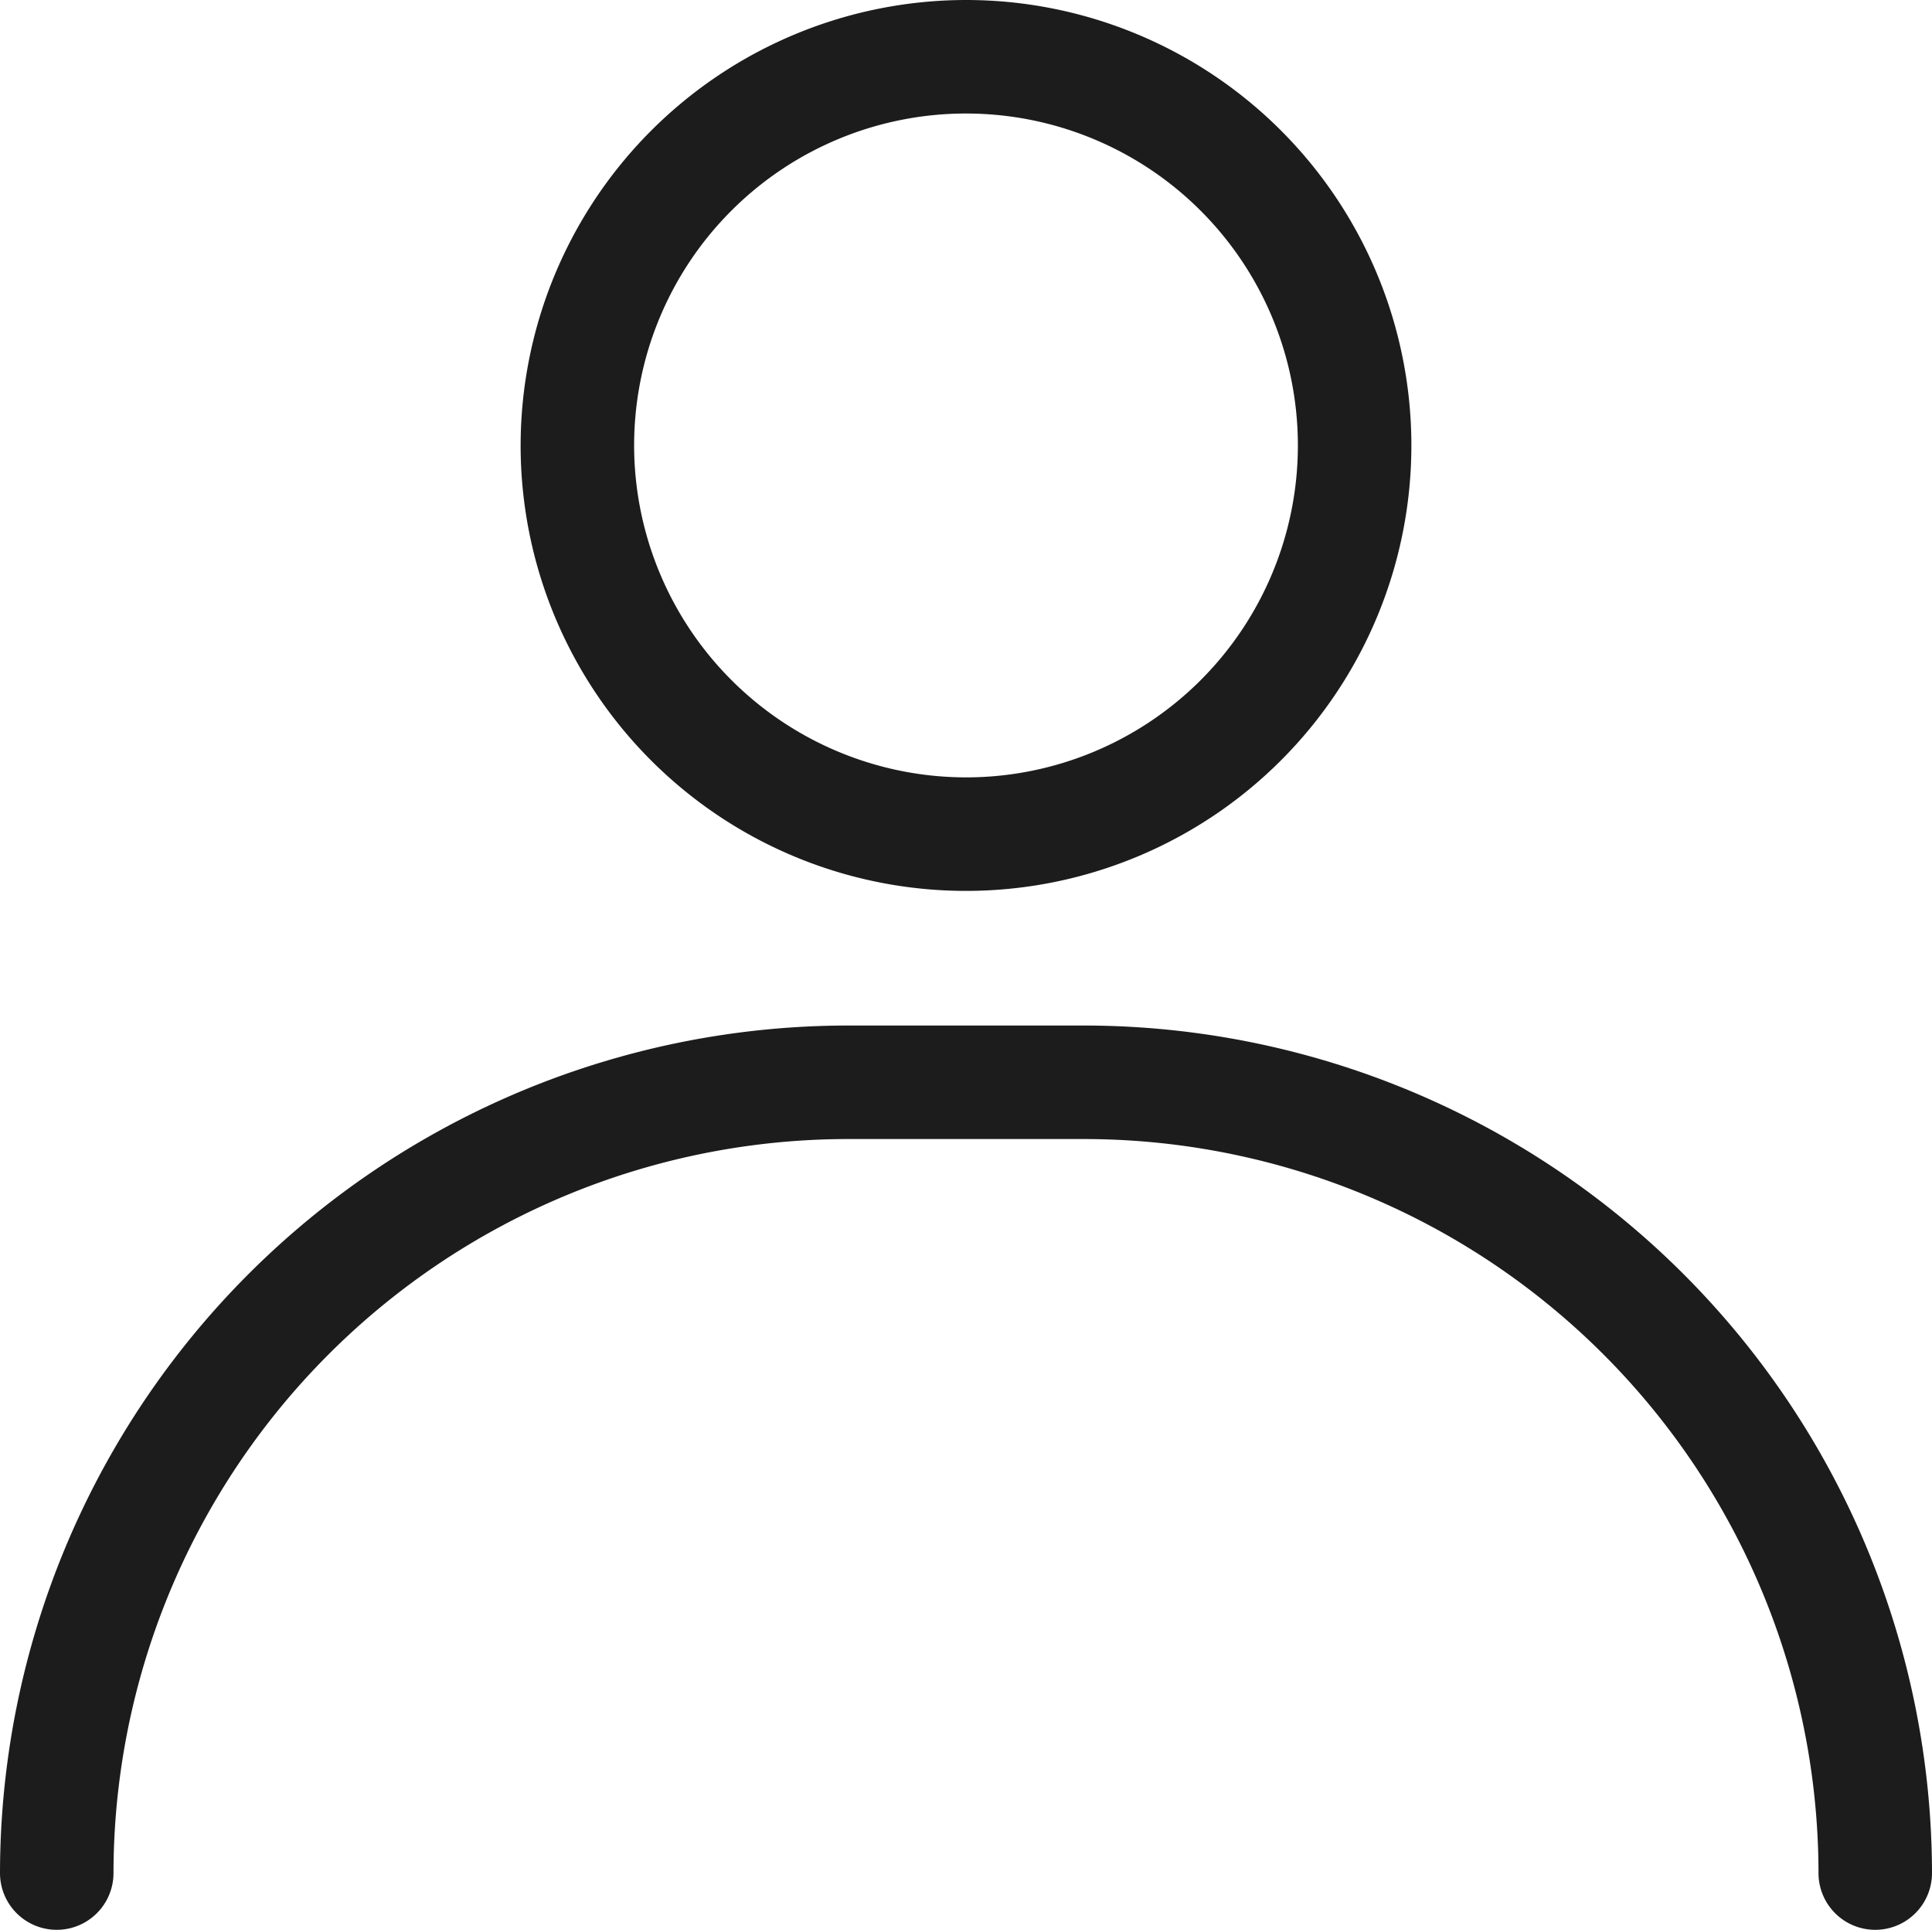
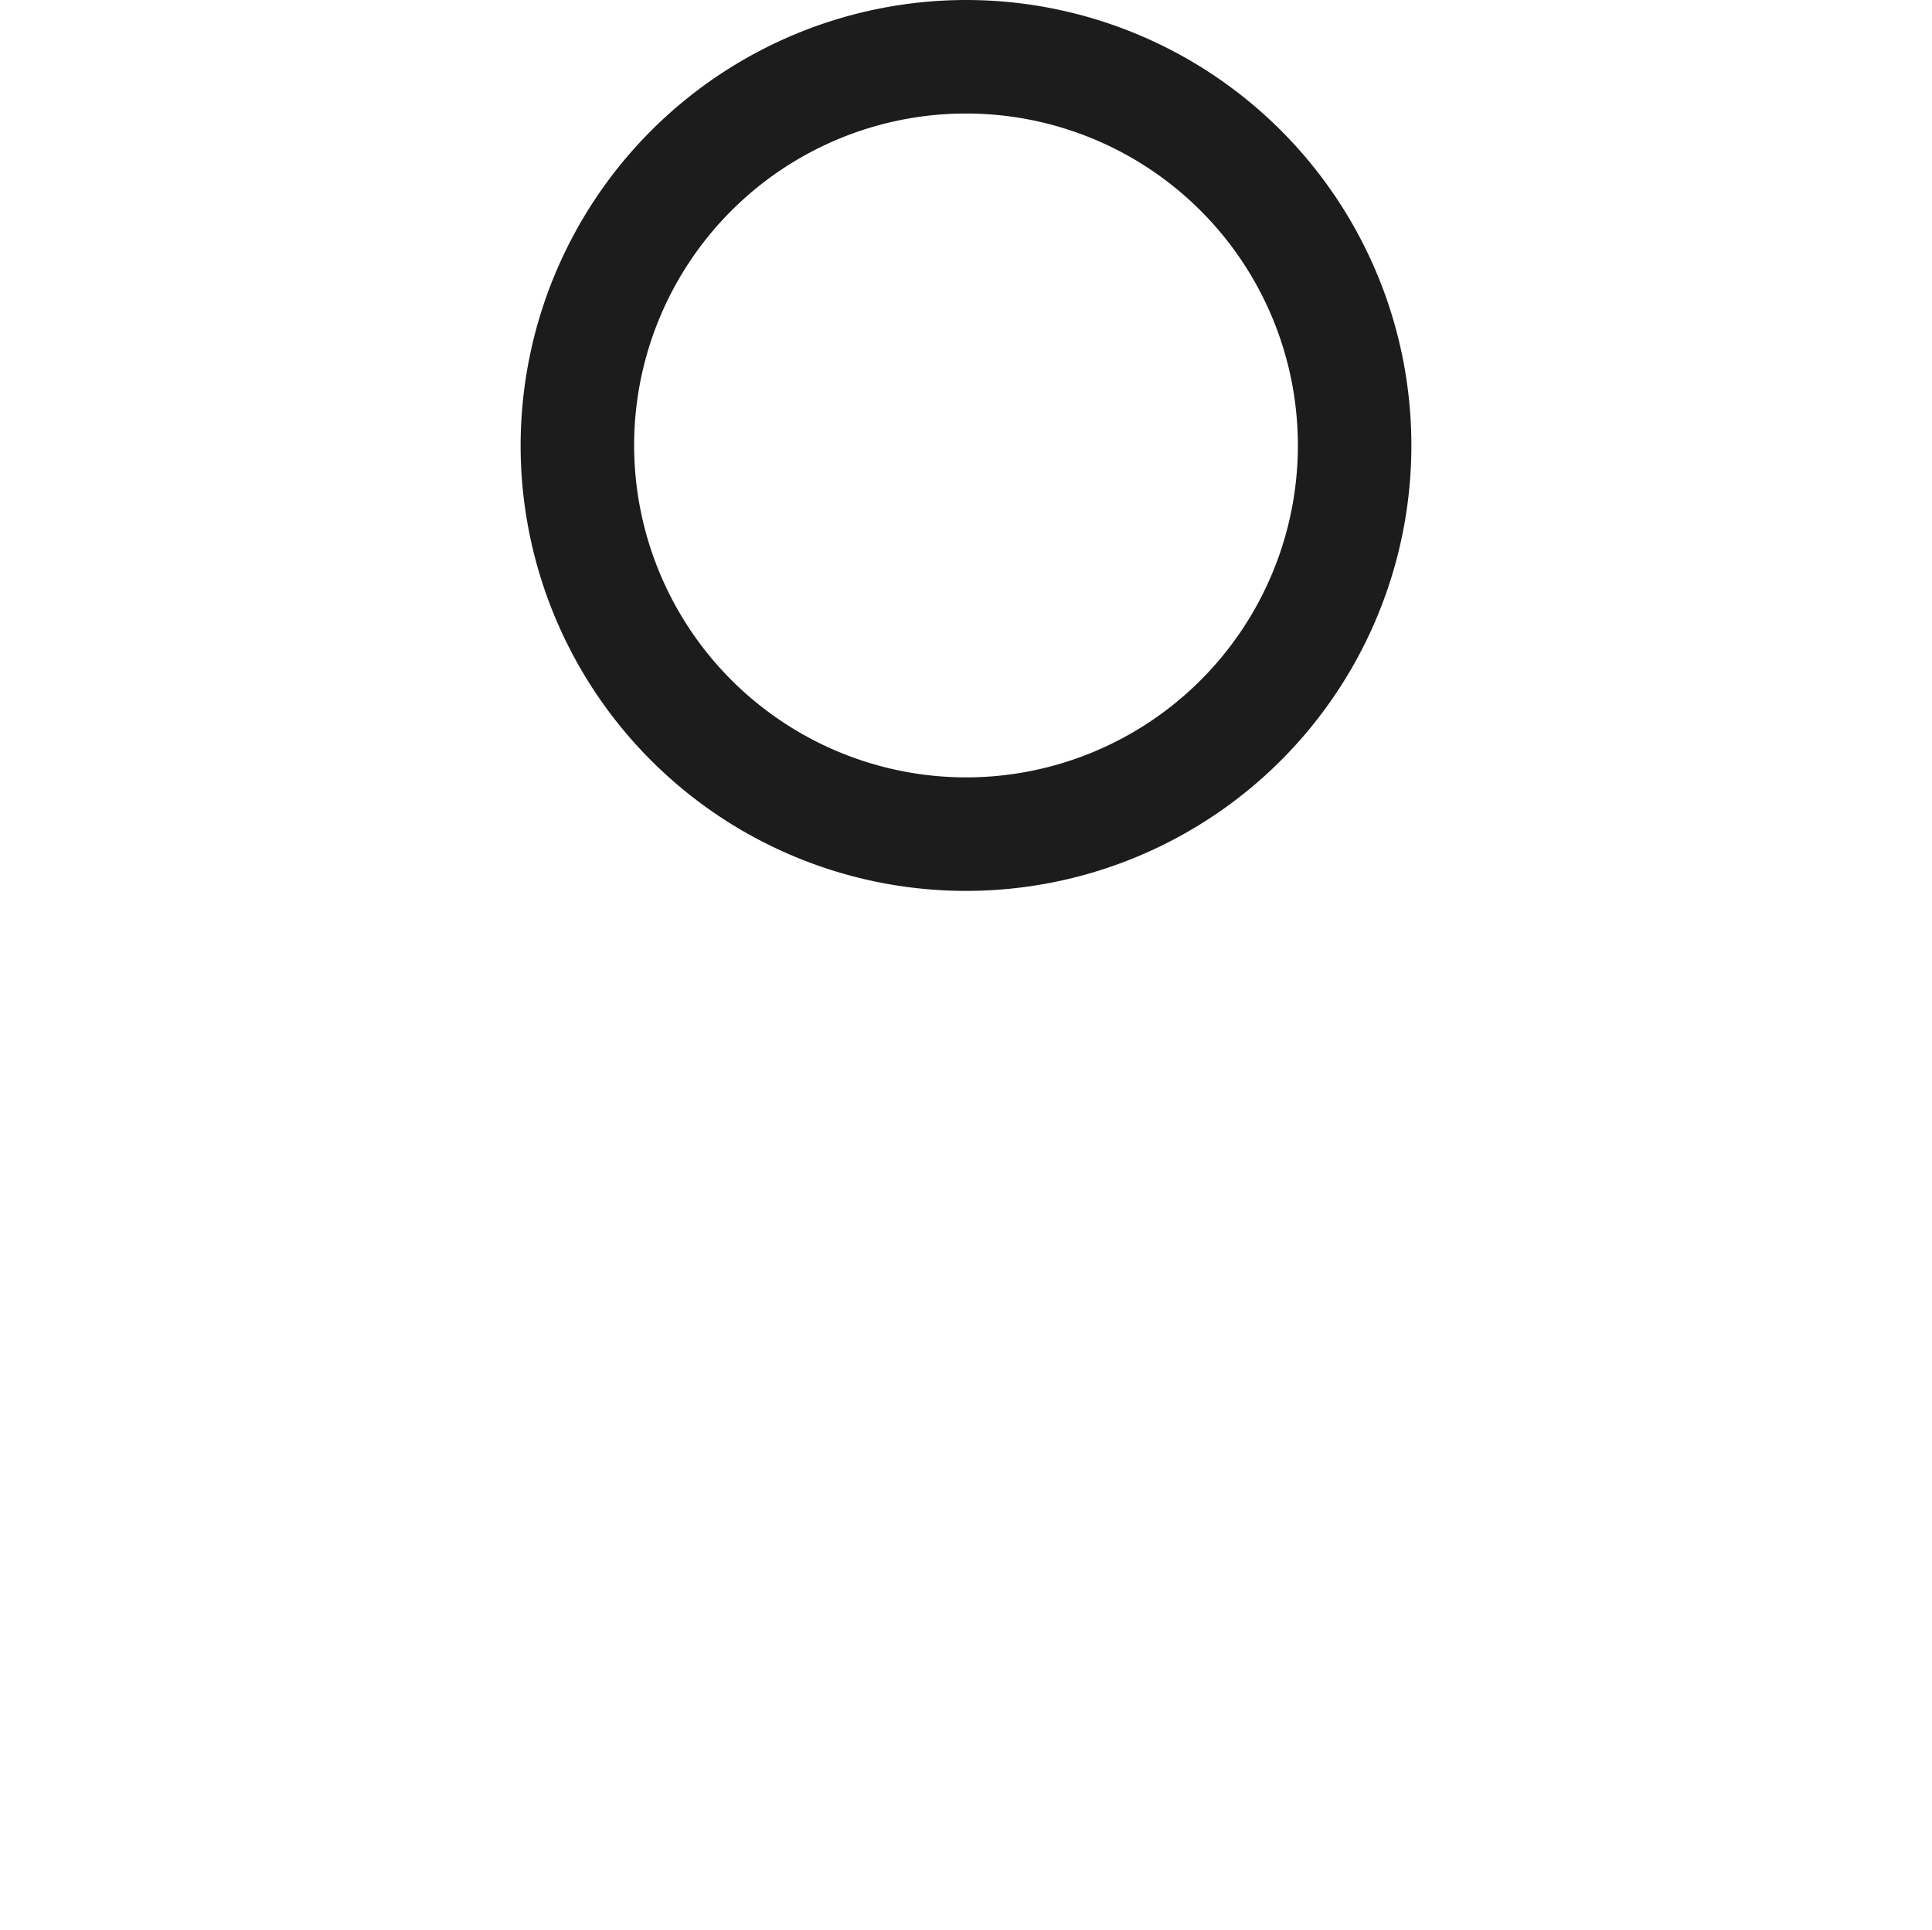
<svg xmlns="http://www.w3.org/2000/svg" height="17" viewBox="0 0 17.022 17" width="17.022">
  <g fill="#1c1c1c">
-     <path d="m3.424-.5a3.924 3.924 0 1 1 -3.924 3.924 3.928 3.928 0 0 1 3.924-3.924zm0 6.848a2.924 2.924 0 1 0 -2.924-2.924 2.927 2.927 0 0 0 2.924 2.924z" transform="translate(5.087 .5)" />
-     <path d="m520.982 538.466a.5.5 0 0 1 -.5-.5 6.473 6.473 0 0 0 -6.466-6.466h-2.09a6.473 6.473 0 0 0 -6.466 6.466.5.5 0 0 1 -1 0 7.475 7.475 0 0 1 7.466-7.466h2.09a7.475 7.475 0 0 1 7.466 7.466.5.5 0 0 1 -.5.5z" transform="translate(-504.46 -521.466)" />
+     <path d="m3.424-.5a3.924 3.924 0 1 1 -3.924 3.924 3.928 3.928 0 0 1 3.924-3.924m0 6.848a2.924 2.924 0 1 0 -2.924-2.924 2.927 2.927 0 0 0 2.924 2.924z" transform="translate(5.087 .5)" />
  </g>
</svg>